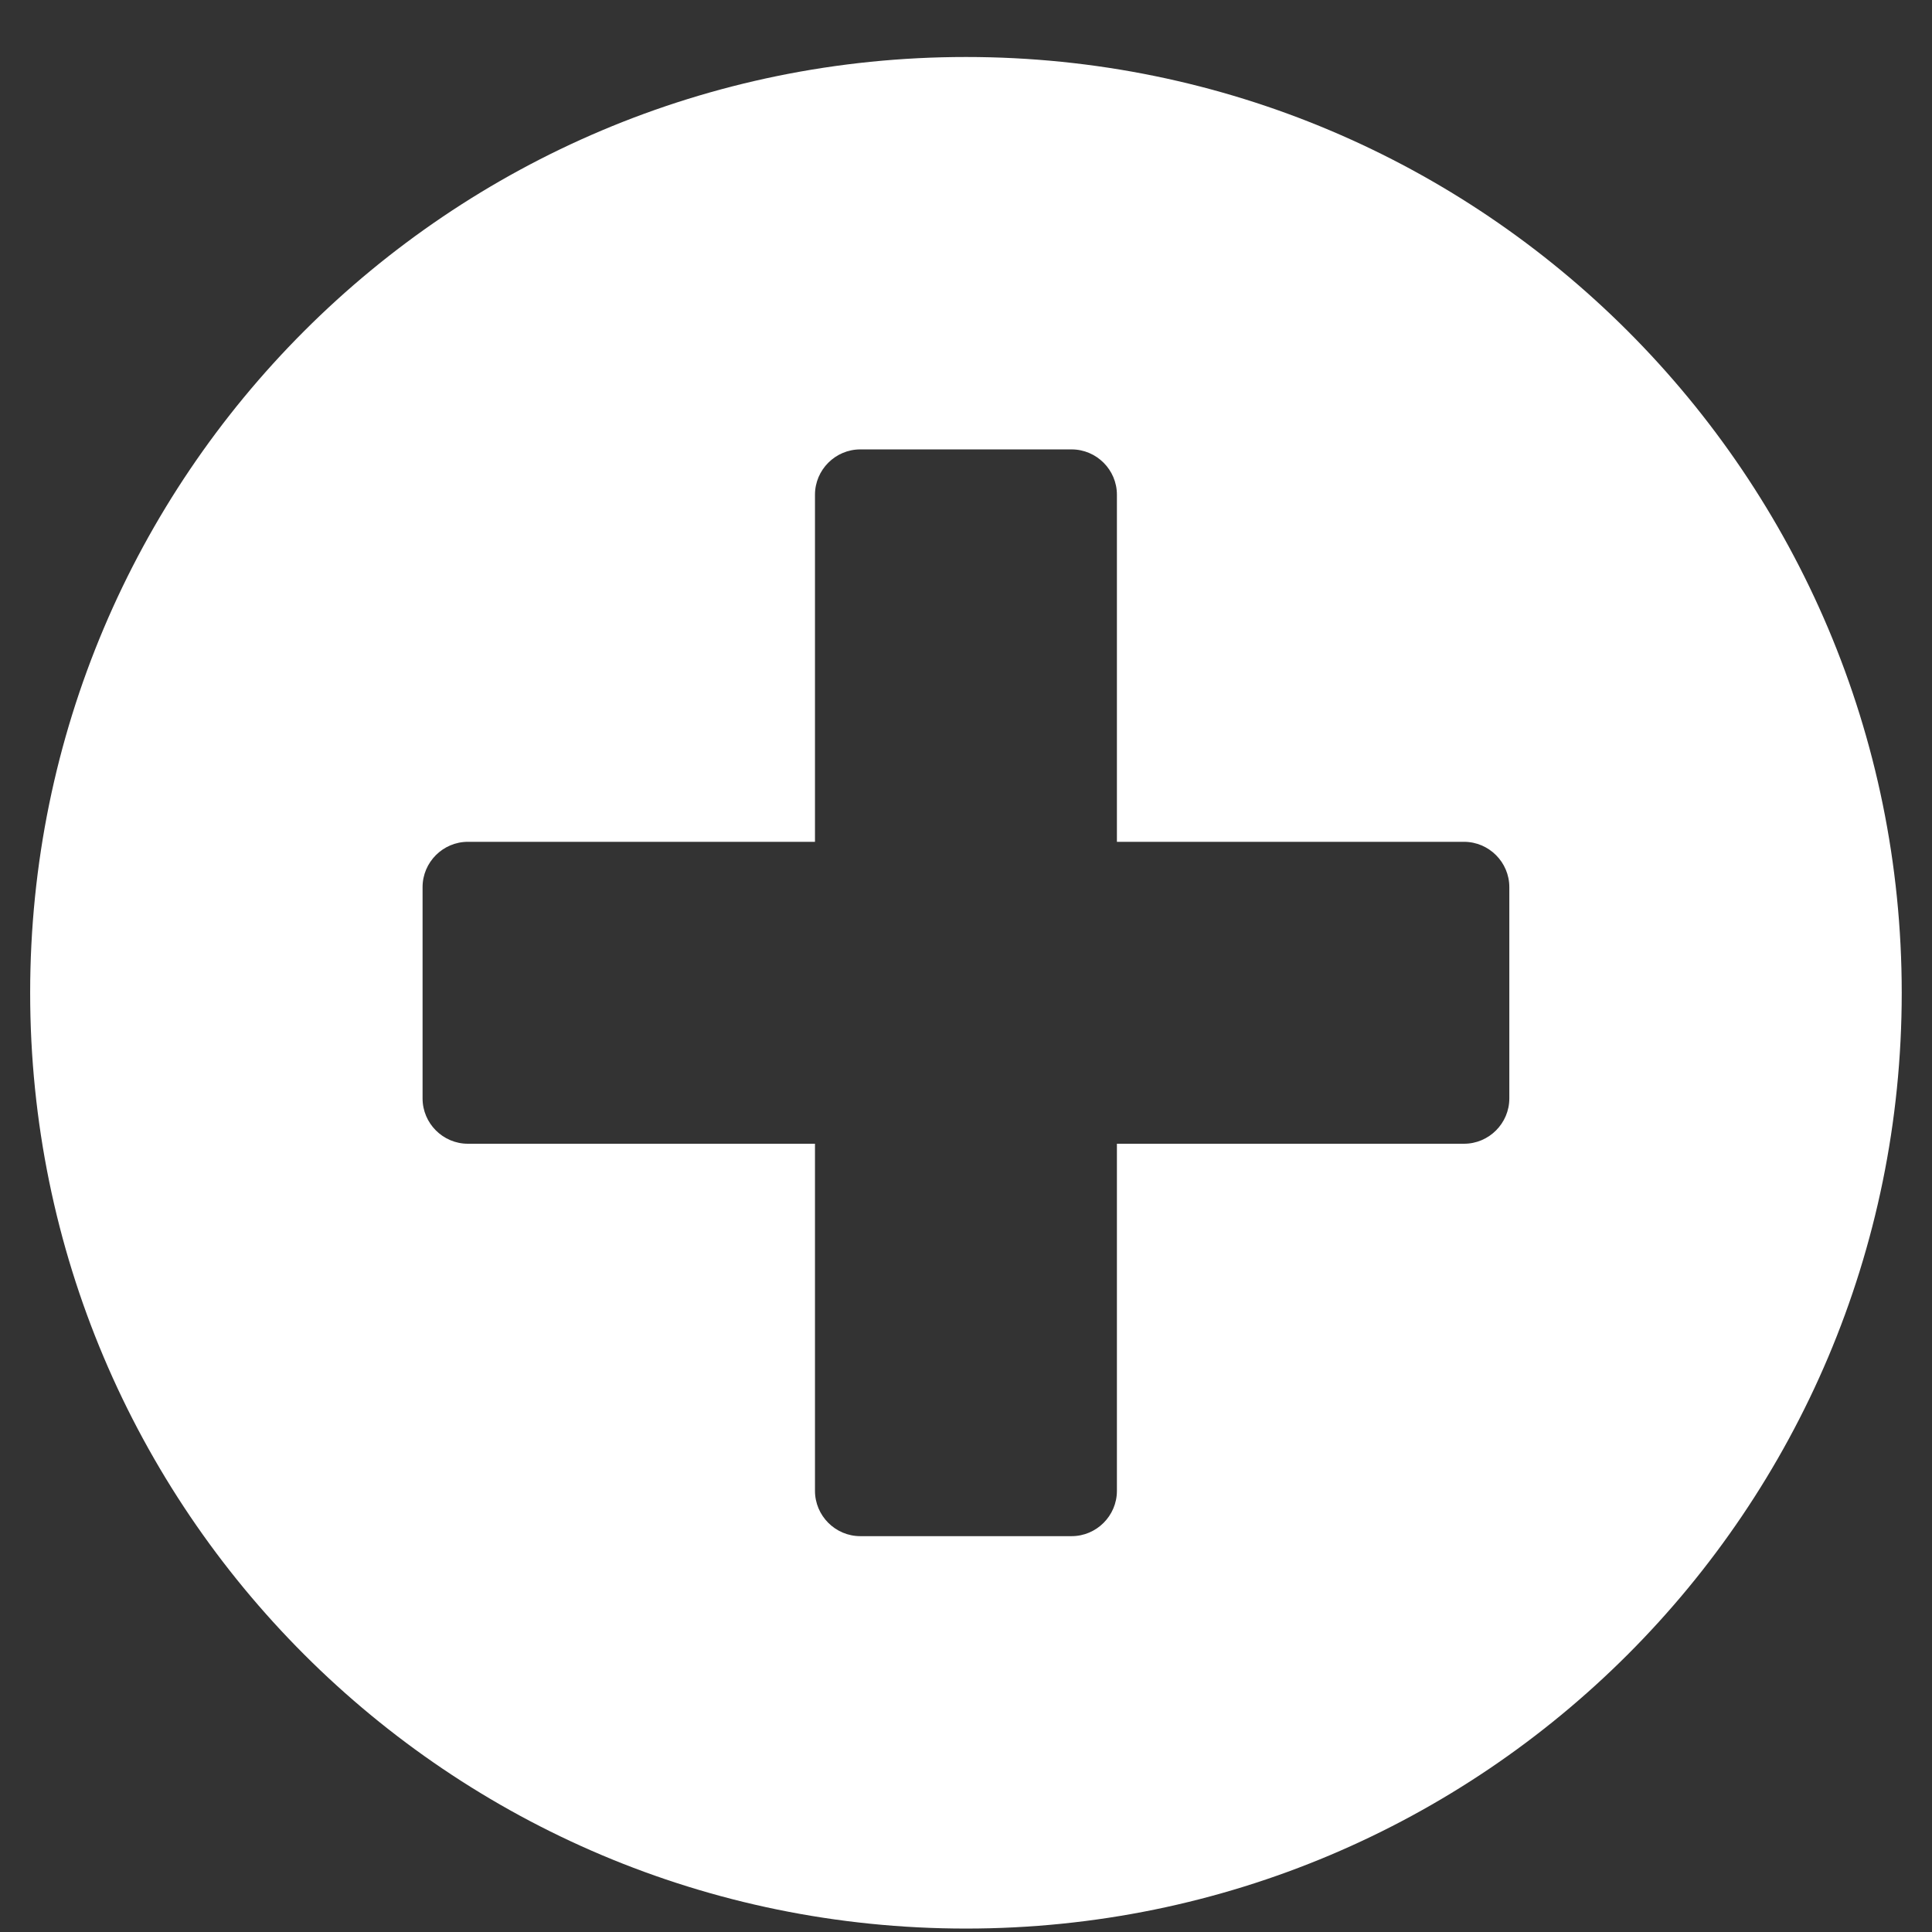
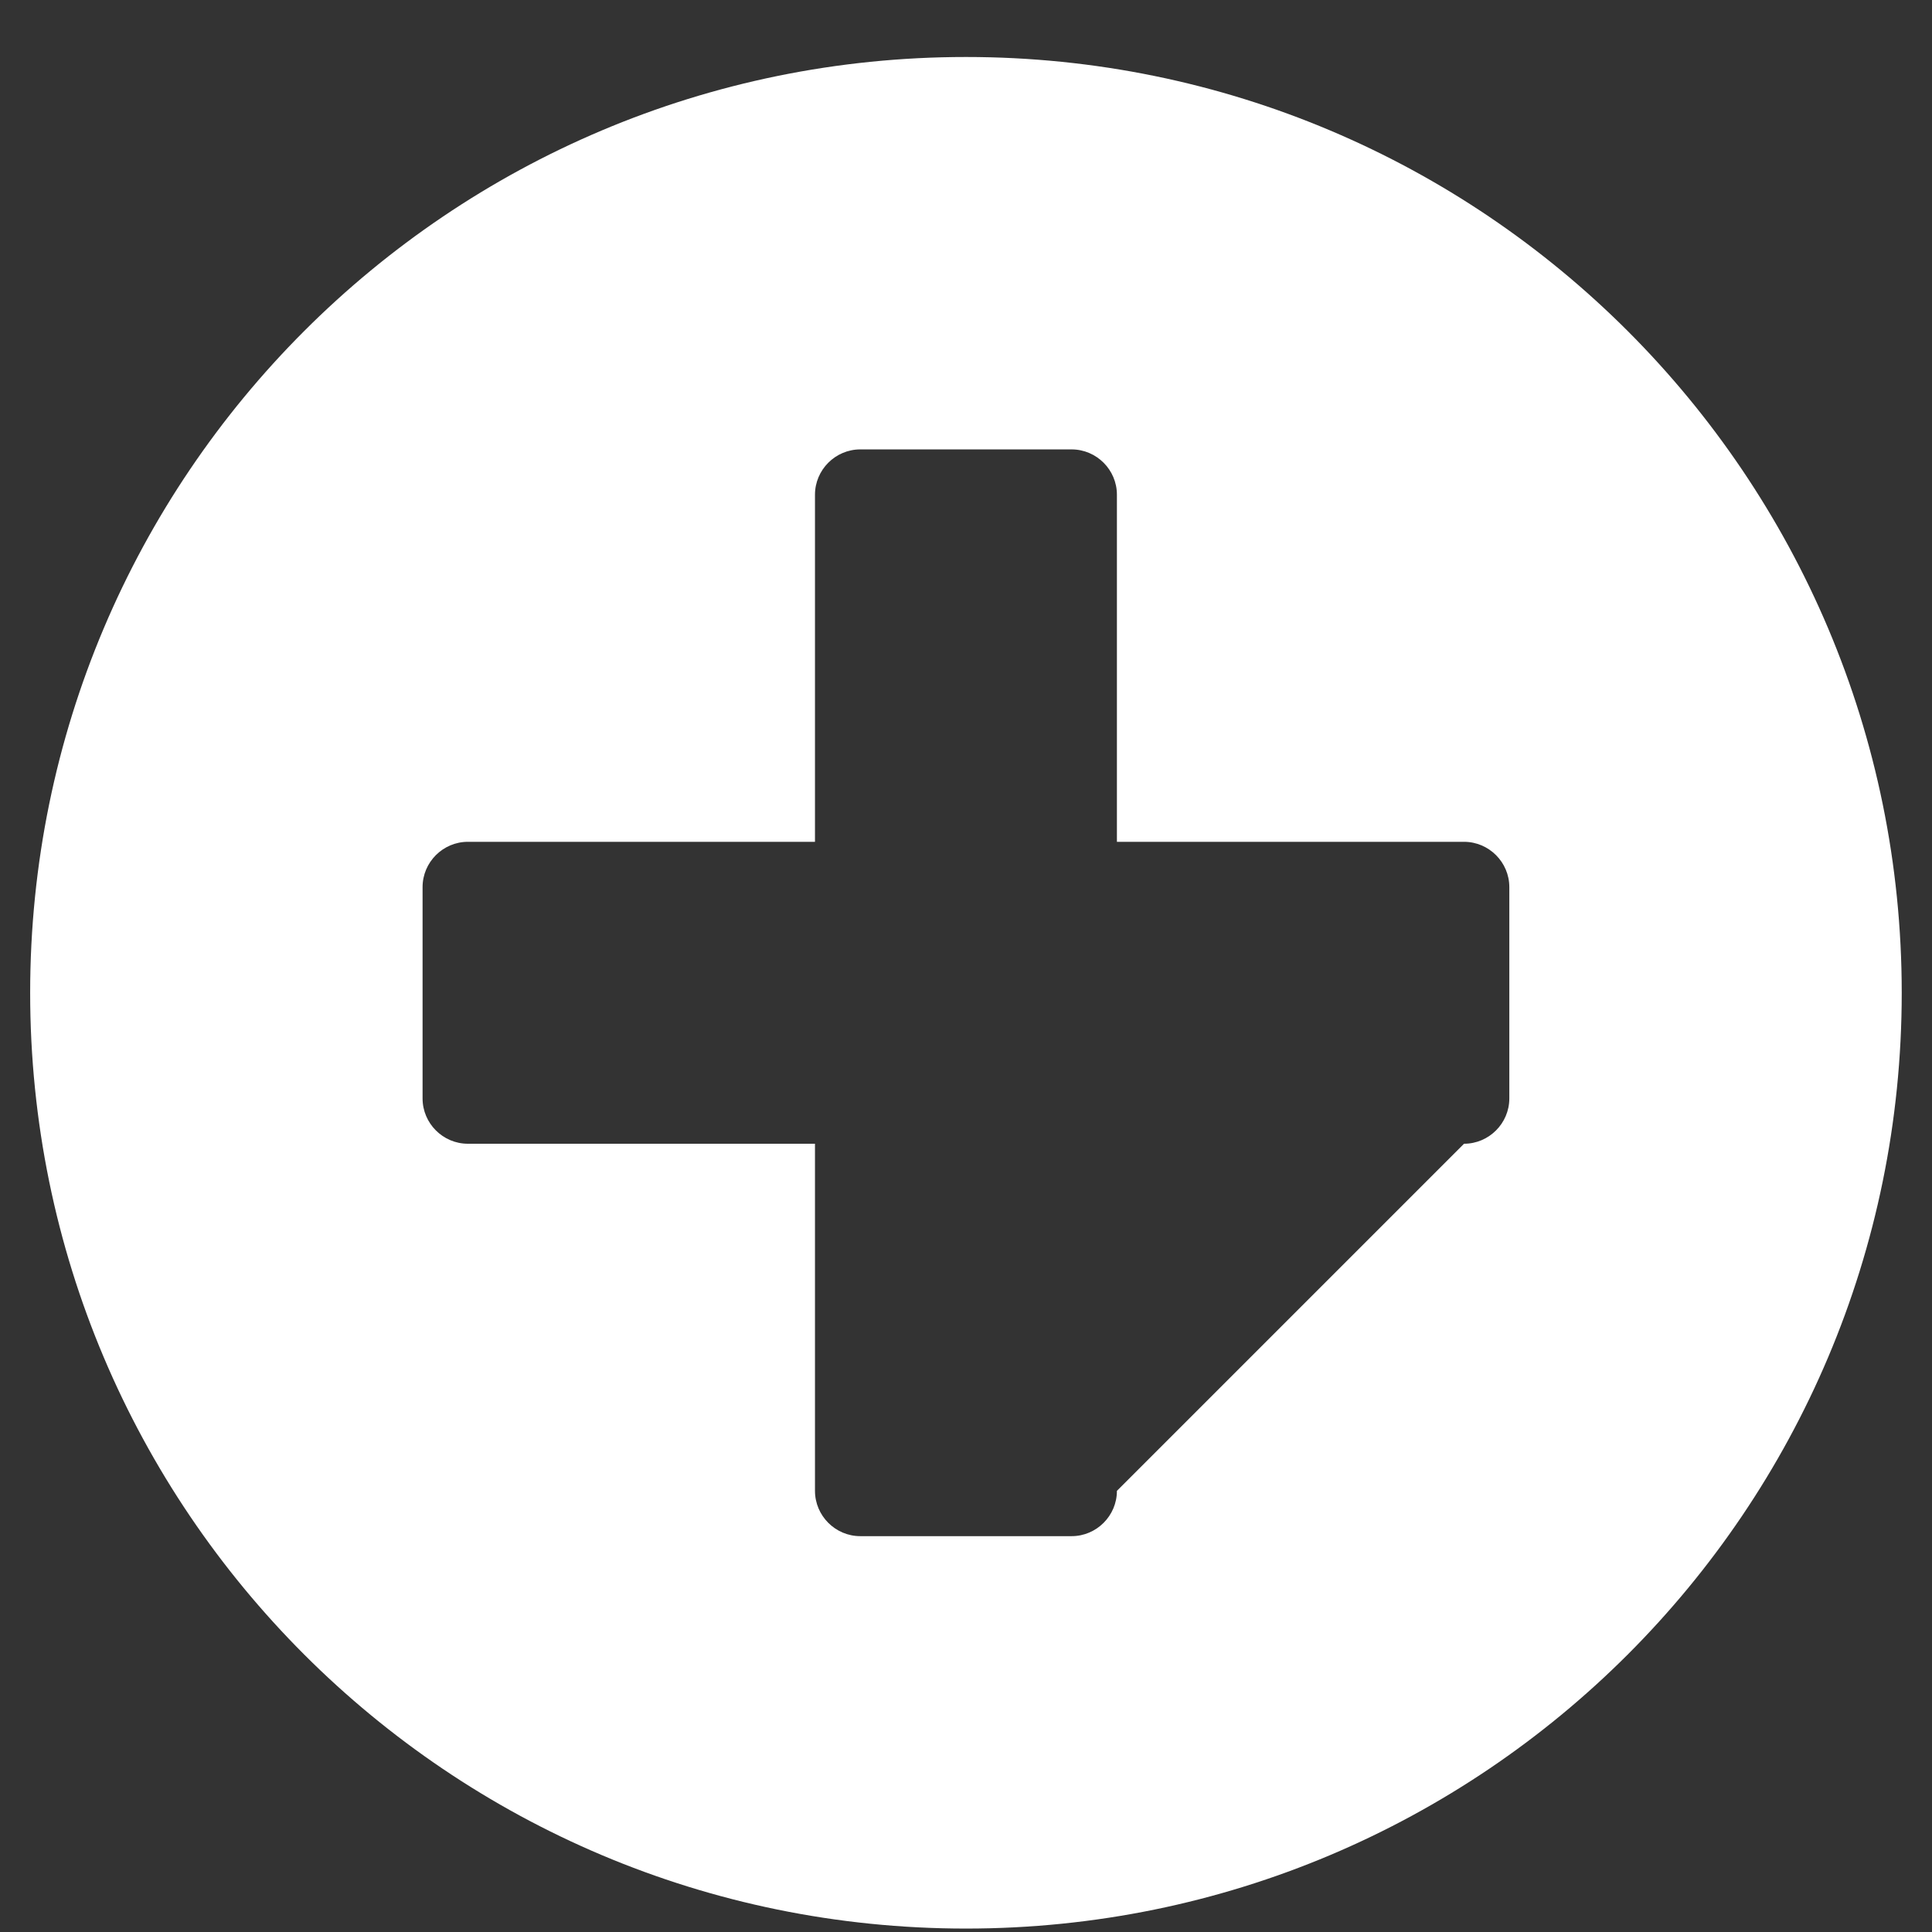
<svg xmlns="http://www.w3.org/2000/svg" width="18px" height="18px" viewBox="0 0 18 18" version="1.1">
  <rect x="0" y="0" width="18" height="18" fill="#333333" stroke="none" />
  <title>icon-plus-circle</title>
  <desc>Created with Sketch.</desc>
  <g id="ABOUT-3" stroke="none" stroke-width="1" fill="none" fill-rule="evenodd">
    <g id="about---careers" transform="translate(-1303, -3379)" fill="#FFFFFF" fill-rule="nonzero">
      <g id="icon-plus-circle" transform="translate(1303.281, 3379.531)">
-         <path d="M8.719,17.437 C13.535,17.437 17.437,13.535 17.437,8.719 C17.437,3.902 13.535,0 8.719,0 C3.902,0 0,3.902 0,8.719 C0,13.535 3.902,17.437 8.719,17.437 Z M9.703,13.781 L7.734,13.781 C7.502,13.781 7.312,13.591 7.312,13.359 L7.312,10.125 L4.078,10.125 C3.846,10.125 3.656,9.935 3.656,9.703 L3.656,7.734 C3.656,7.502 3.846,7.312 4.078,7.312 L7.312,7.312 L7.312,4.078 C7.312,3.846 7.502,3.656 7.734,3.656 L9.703,3.656 C9.935,3.656 10.125,3.846 10.125,4.078 L10.125,7.312 L13.359,7.312 C13.591,7.312 13.781,7.502 13.781,7.734 L13.781,9.703 C13.781,9.935 13.591,10.125 13.359,10.125 L10.125,10.125 L10.125,13.359 C10.125,13.591 9.935,13.781 9.703,13.781 Z" id="p" />
+         <path d="M8.719,17.437 C13.535,17.437 17.437,13.535 17.437,8.719 C17.437,3.902 13.535,0 8.719,0 C3.902,0 0,3.902 0,8.719 C0,13.535 3.902,17.437 8.719,17.437 Z M9.703,13.781 L7.734,13.781 C7.502,13.781 7.312,13.591 7.312,13.359 L7.312,10.125 L4.078,10.125 C3.846,10.125 3.656,9.935 3.656,9.703 L3.656,7.734 C3.656,7.502 3.846,7.312 4.078,7.312 L7.312,7.312 L7.312,4.078 C7.312,3.846 7.502,3.656 7.734,3.656 L9.703,3.656 C9.935,3.656 10.125,3.846 10.125,4.078 L10.125,7.312 L13.359,7.312 C13.591,7.312 13.781,7.502 13.781,7.734 L13.781,9.703 C13.781,9.935 13.591,10.125 13.359,10.125 L10.125,13.359 C10.125,13.591 9.935,13.781 9.703,13.781 Z" id="p" />
      </g>
    </g>
  </g>
</svg>